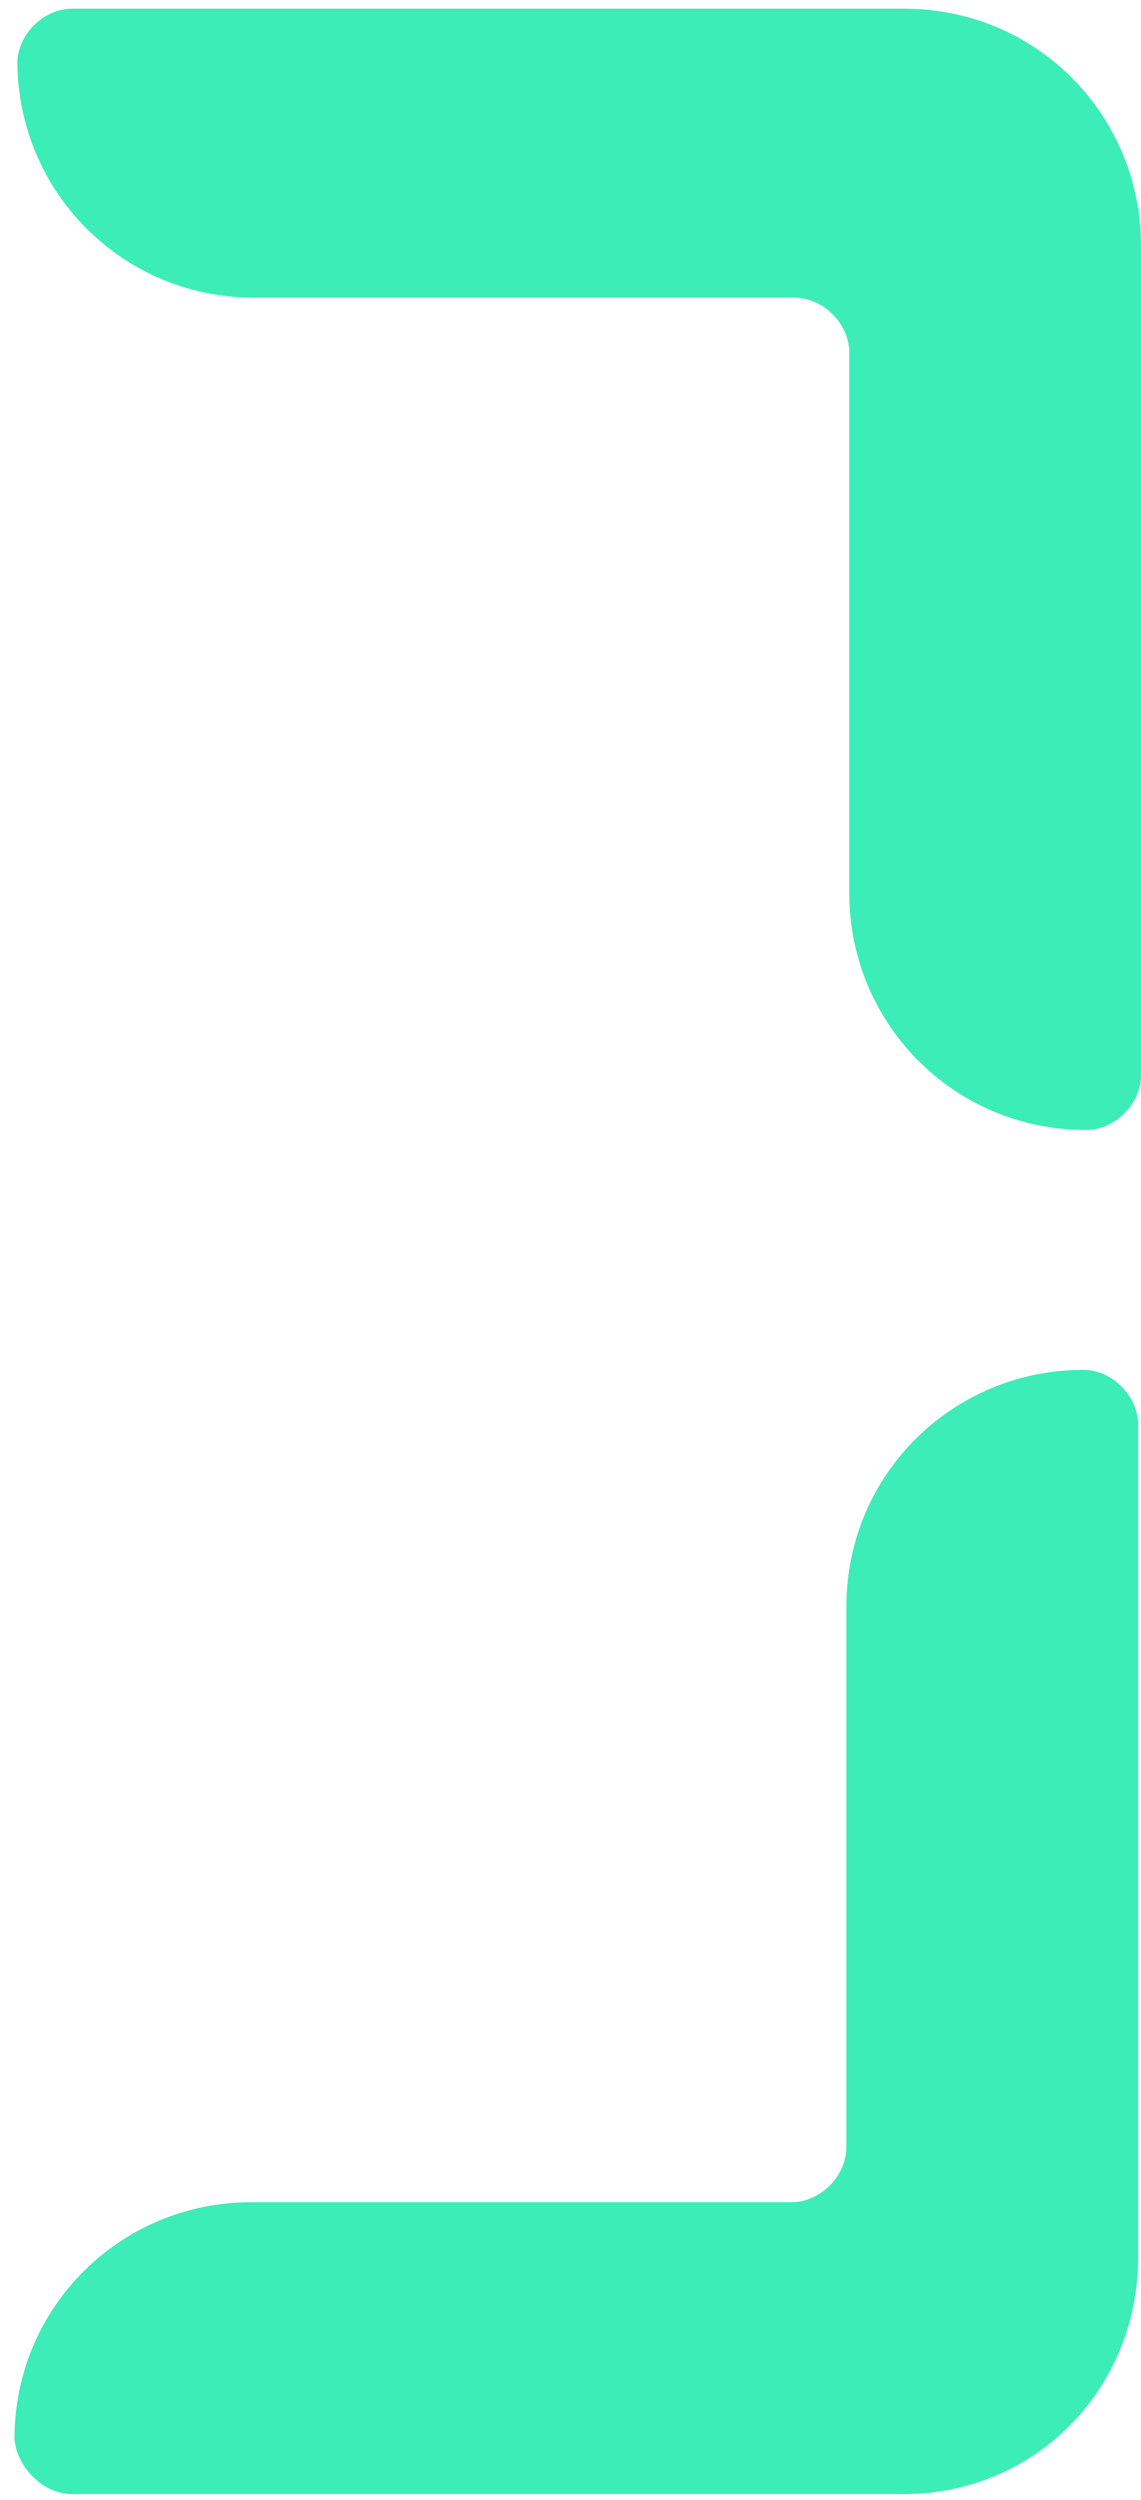
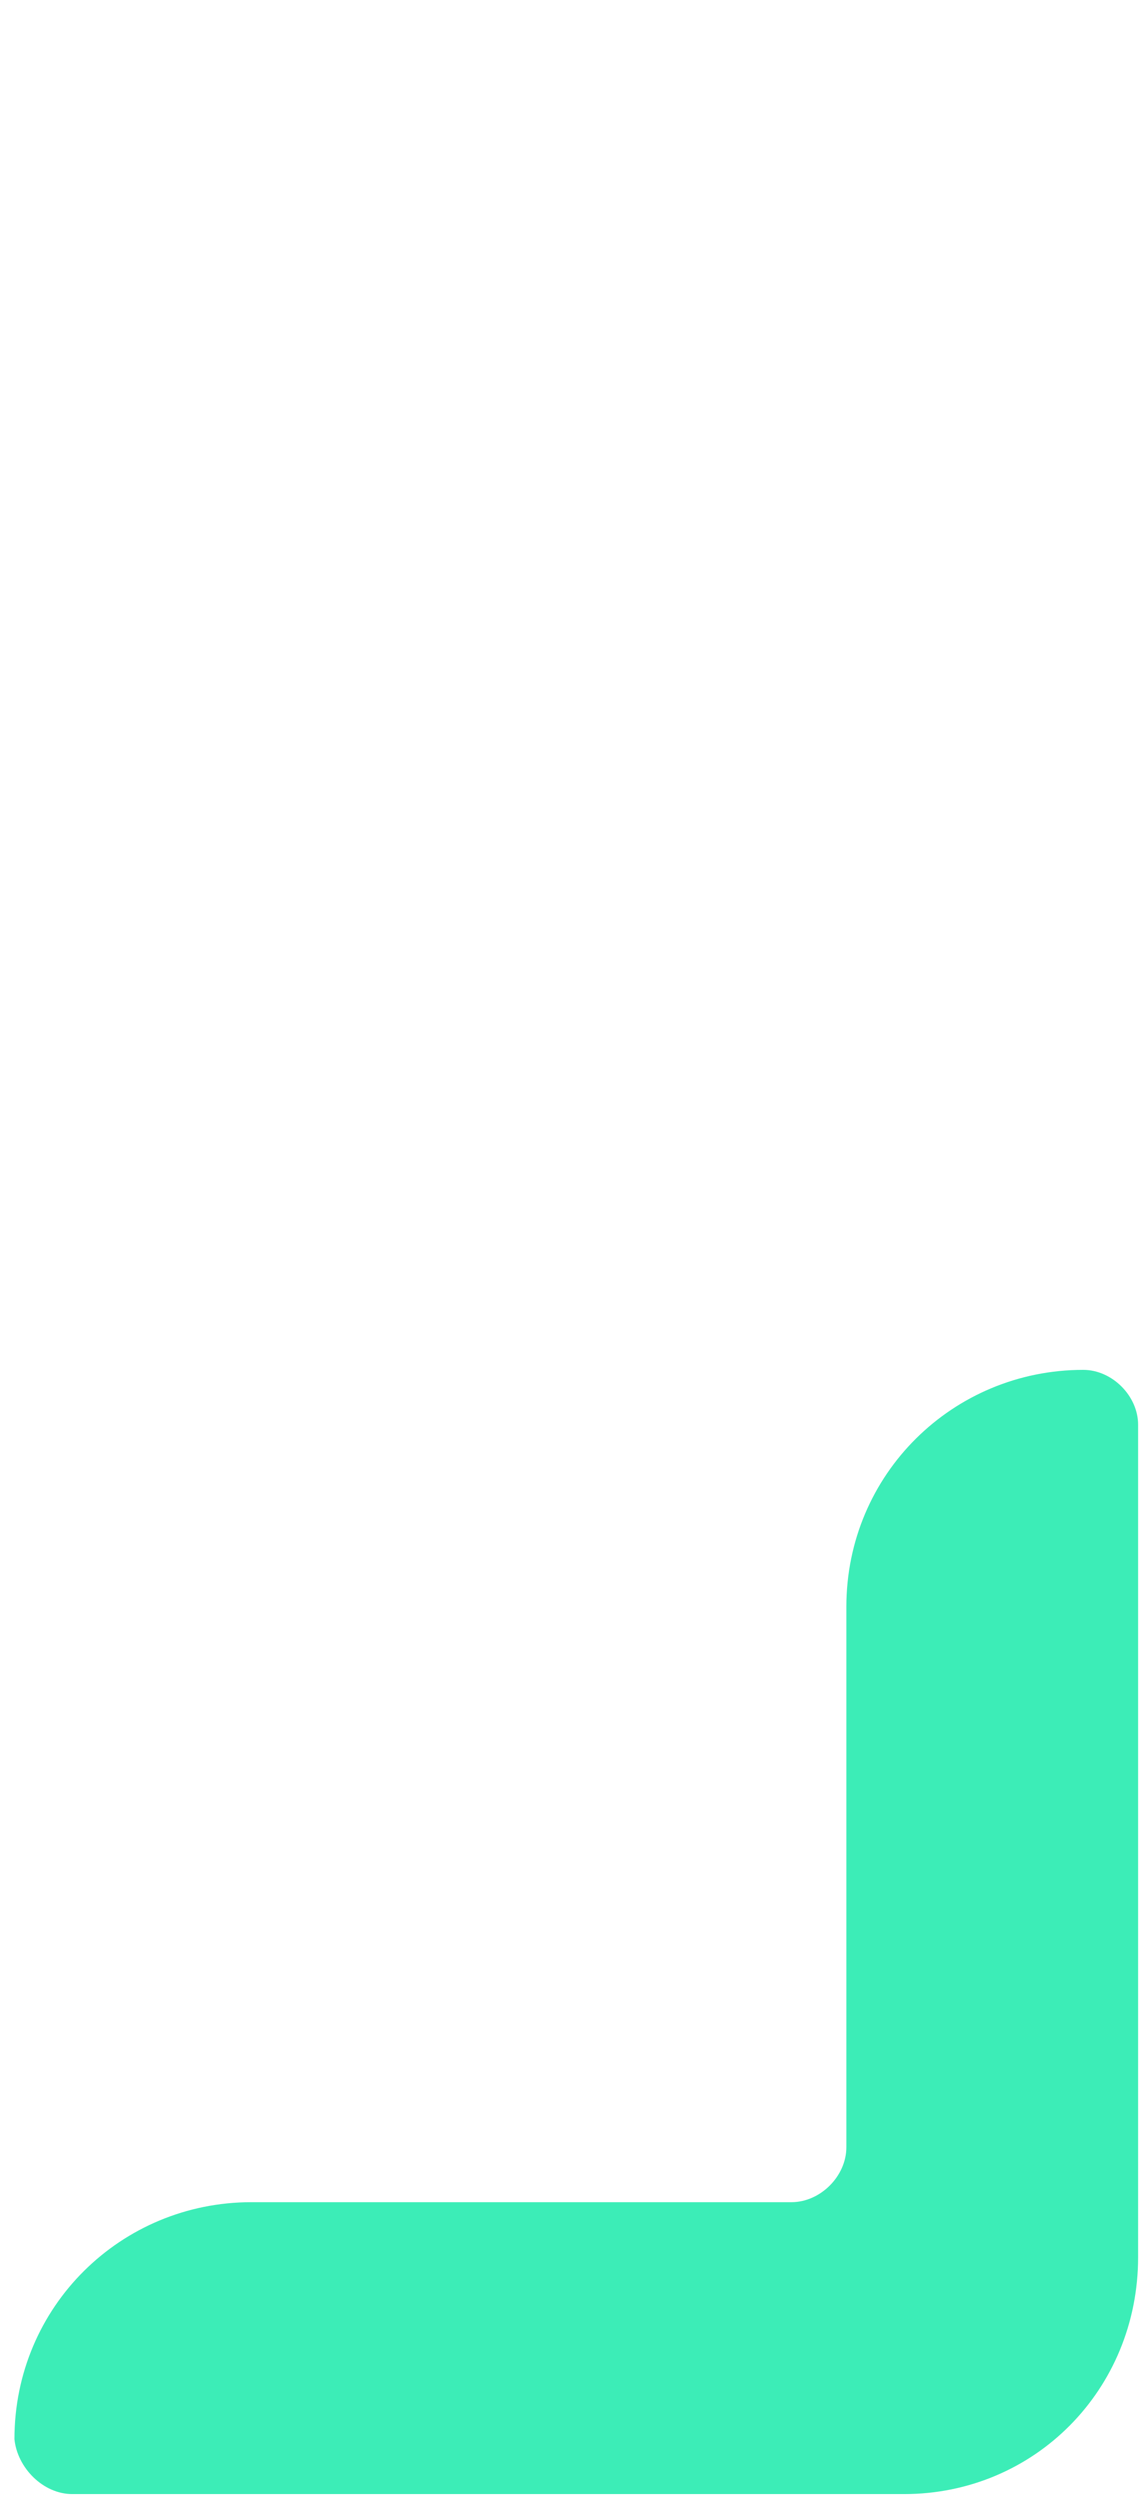
<svg xmlns="http://www.w3.org/2000/svg" version="1.1" viewBox="0 0 39.5 86.5">
  <defs>
    <style>
      .cls-1 {
        fill: none;
      }

      .cls-2 {
        fill: #3cedb7;
      }
    </style>
  </defs>
  <g>
    <g id="Calque_1">
-       <rect class="cls-1" y=".3" width="86" height="86" />
      <g id="Groupe_2112">
-         <path id="Tracé_3467" class="cls-2" d="M.6,2.1h0c0,4.5,3.6,8.2,8.2,8.2h18.7c1,0,1.9.9,1.9,1.9h0v18.7c0,4.5,3.6,8.2,8.2,8.2h0c1,0,1.9-.9,1.9-1.9V8.5c0-4.5-3.6-8.2-8.2-8.2H2.5C1.5.3.6,1.2.6,2.2h0" />
        <path id="Tracé_3468" class="cls-2" d="M37.5,47.4h0c-4.5,0-8.2,3.6-8.2,8.2h0v18.7c0,1-.9,1.9-1.9,1.9H8.7c-4.5,0-8.2,3.6-8.2,8.2h0c.1,1,1,1.9,2,1.9s0,0,0,0h28.8c4.5,0,8.1-3.6,8.1-8.2h0v-28.8c0-1-.9-1.9-1.9-1.9h0" />
      </g>
      <rect class="cls-1" x="-61.6" y=".3" width="86" height="86" />
    </g>
  </g>
</svg>